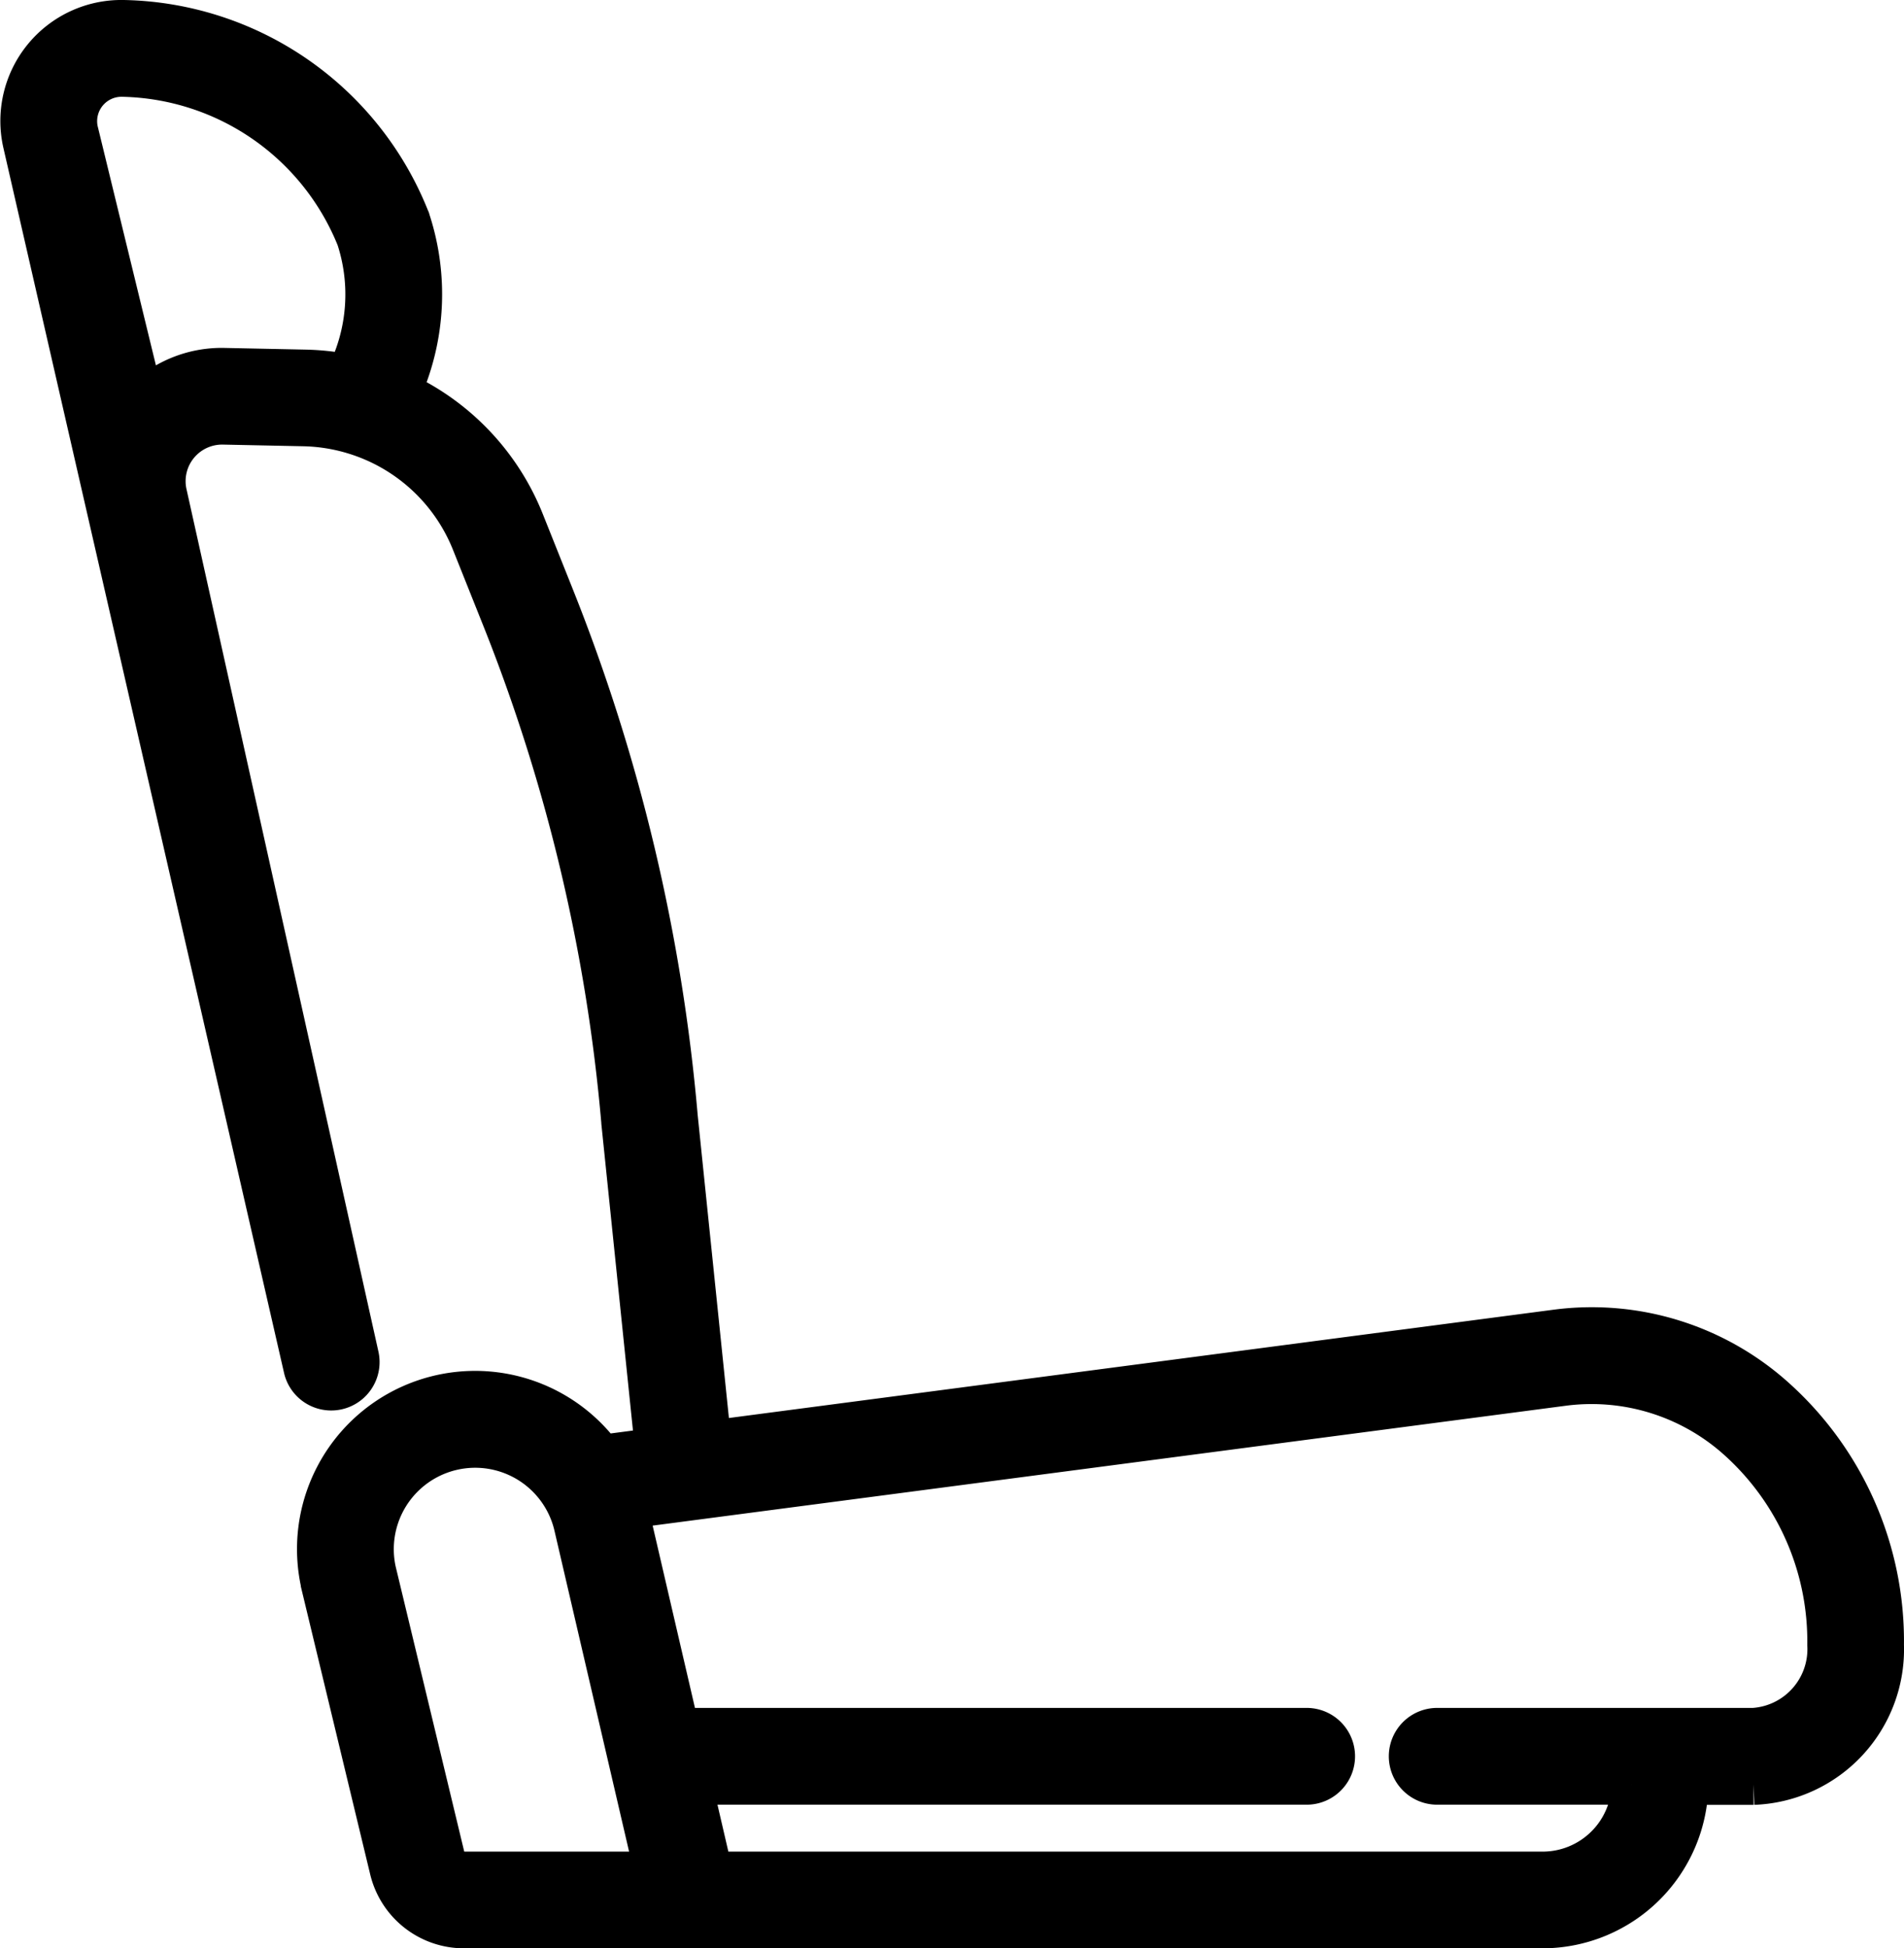
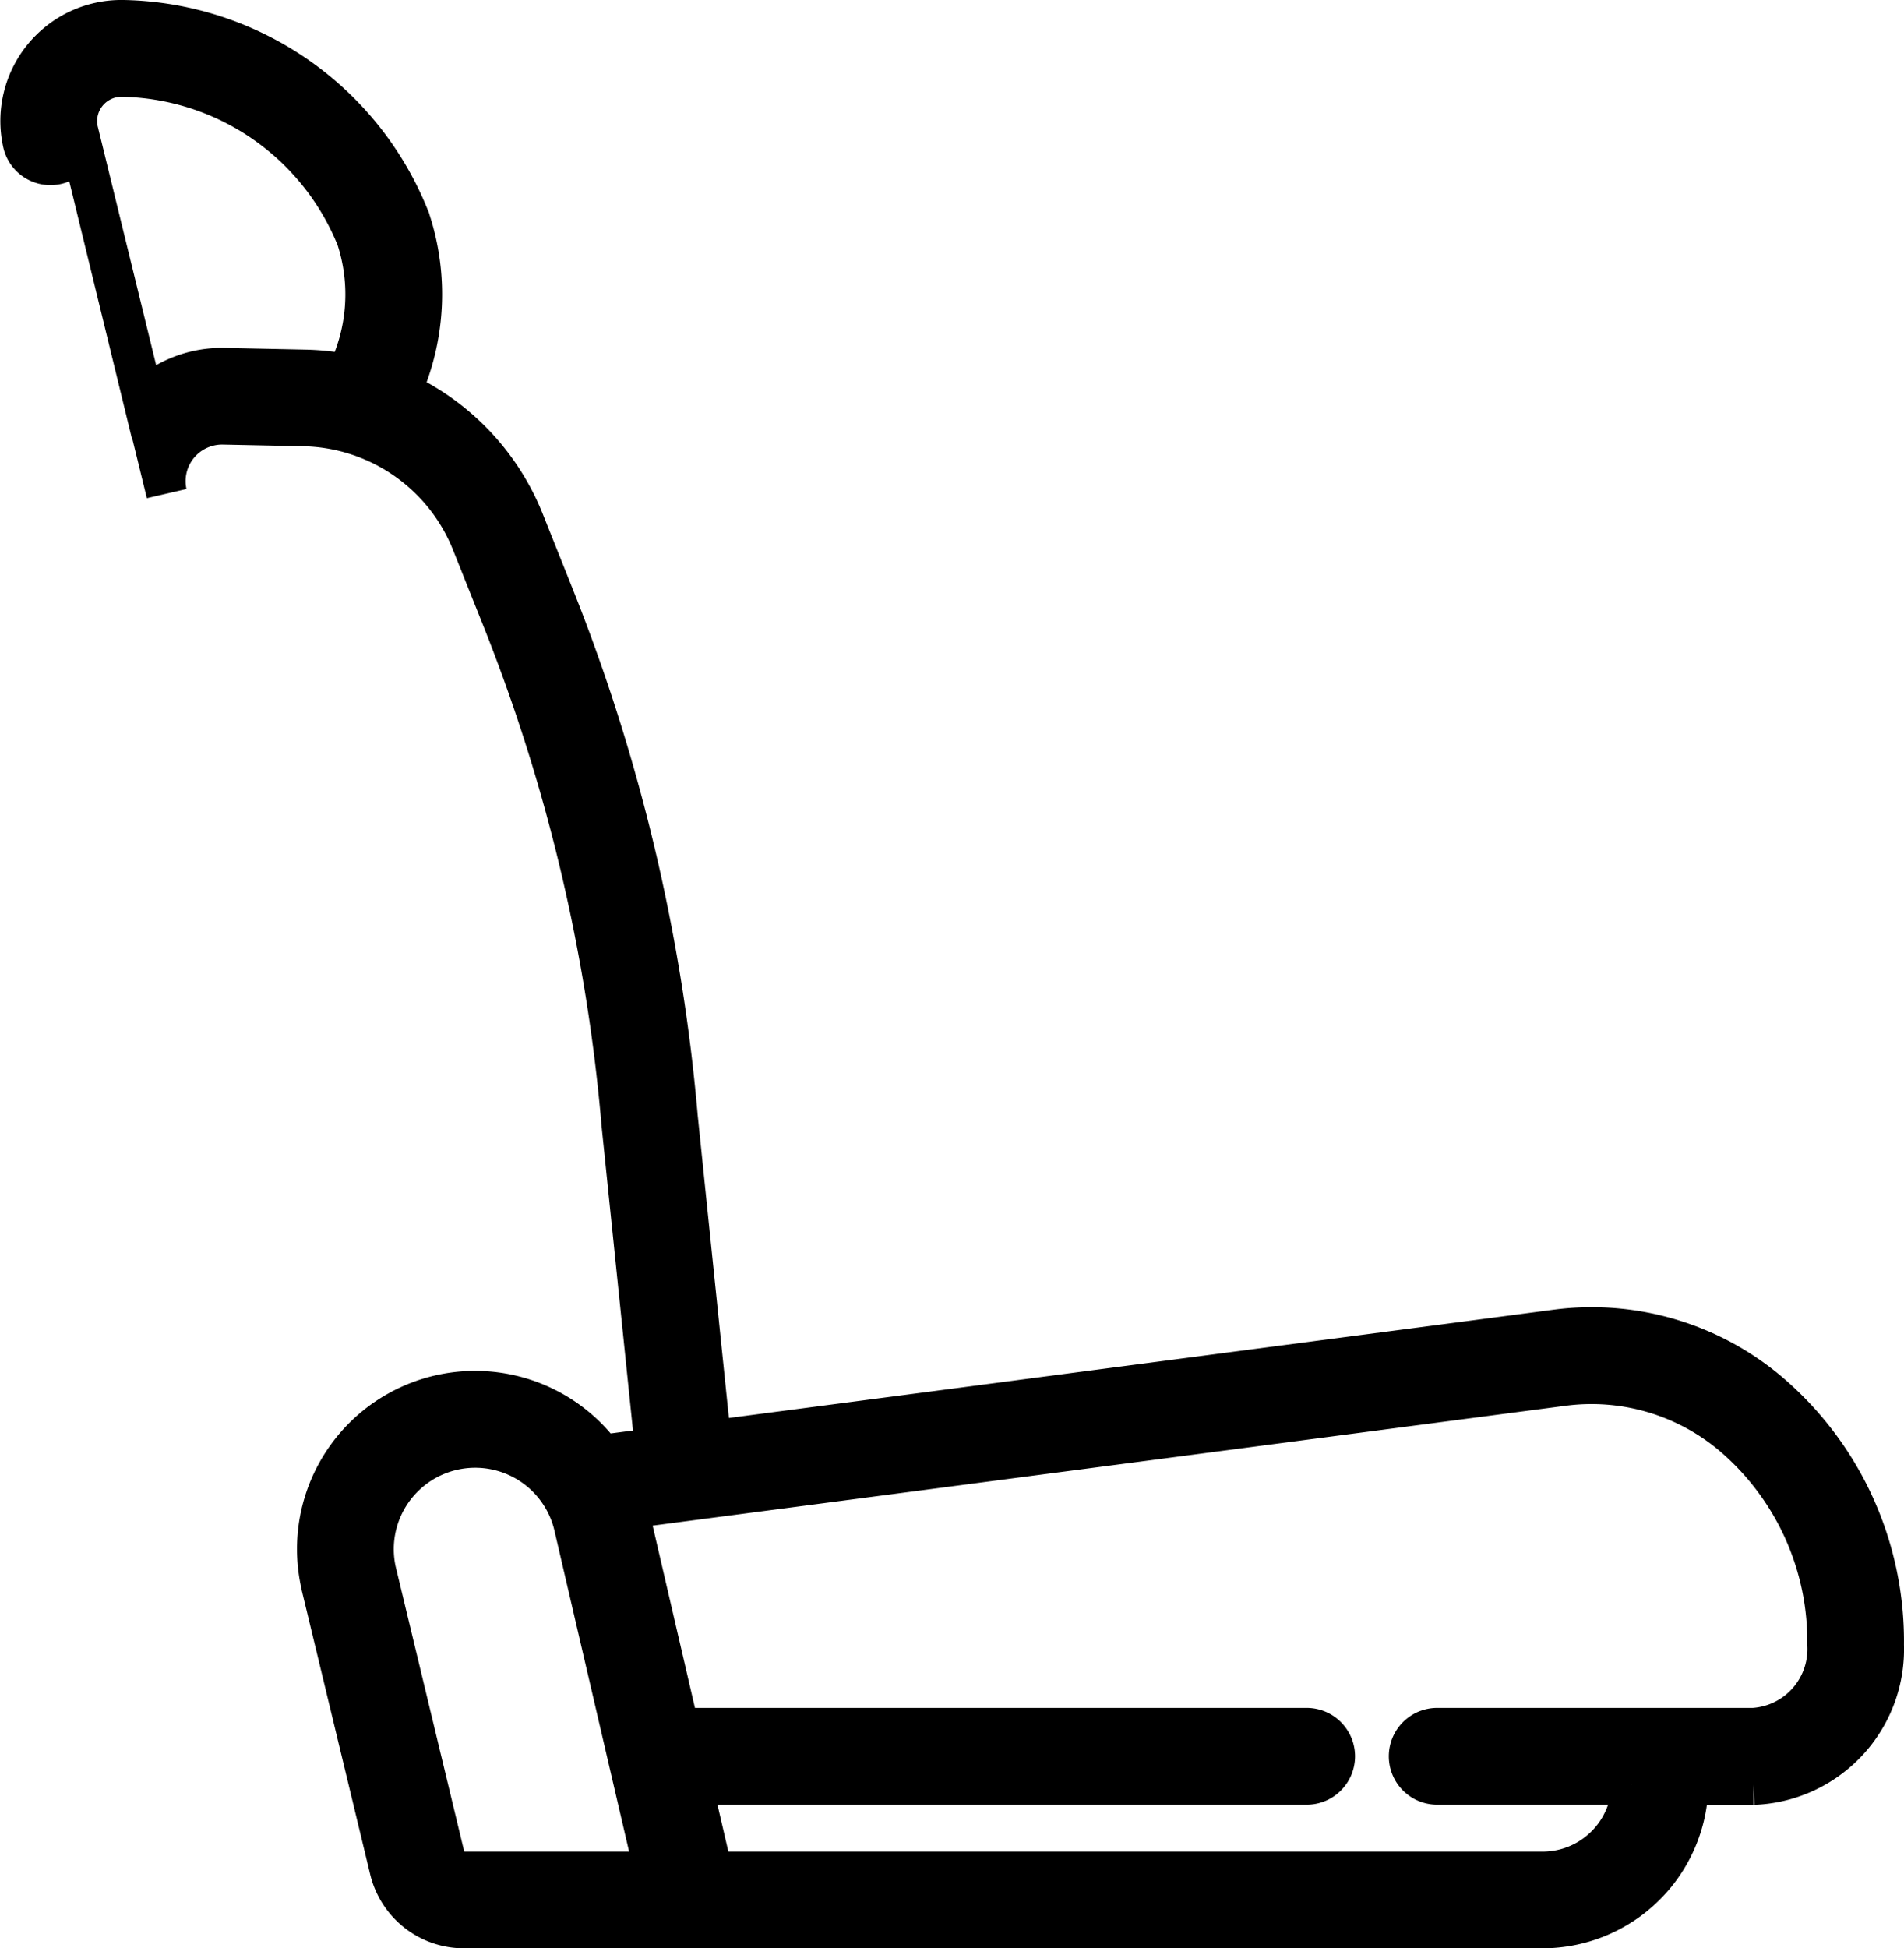
<svg xmlns="http://www.w3.org/2000/svg" width="46.853" height="47.93" viewBox="0 0 46.853 47.93">
  <g id="seat" transform="translate(-5.415 0.5)">
    <g id="Group_492" data-name="Group 492" transform="translate(5.923 0)">
      <g id="Group_491" data-name="Group 491" transform="translate(0 0)">
-         <path id="Path_625" data-name="Path 625" d="M6.571,32.869Z" transform="translate(-6.511 -29.855)" stroke="#000" stroke-width="1" />
-         <path id="Path_626" data-name="Path 626" d="M49.1,33.891a6.747,6.747,0,0,0-5.384-1.677L22.907,34.946l-.821-7.964a44.962,44.962,0,0,0-3.043-12.81l-.734-1.838a5.93,5.93,0,0,0-3.032-3.194A5.832,5.832,0,0,0,15.5,4.91c0-.013-.009-.027-.015-.04A7.731,7.731,0,0,0,8.452,0,2.477,2.477,0,0,0,5.983,3.014l6.908,30.144a.69.69,0,0,0,1.348-.3L9.515,11.637a1.4,1.4,0,0,1,1.392-1.7l1.979.041a4.568,4.568,0,0,1,1.186.182l.056.017a4.551,4.551,0,0,1,2.9,2.668l.734,1.838a43.582,43.582,0,0,1,2.95,12.422v.011l.826,8.008-1.311.172a3.883,3.883,0,0,0-6.91,3.157l0,.012L15.01,45.49a1.873,1.873,0,0,0,1.827,1.439H43.374A3.587,3.587,0,0,0,46.955,43.4h1.612a3.328,3.328,0,0,0,3.2-3.436A8.038,8.038,0,0,0,49.1,33.891ZM13.955,8.712A5.967,5.967,0,0,0,12.914,8.6l-1.979-.041a2.757,2.757,0,0,0-1.99.782L7.329,2.708A1.1,1.1,0,0,1,8.423,1.381a6.353,6.353,0,0,1,5.771,3.981A4.458,4.458,0,0,1,13.955,8.712Zm2.882,36.837h0a.5.5,0,0,1-.484-.381l-1.689-7.019a2.5,2.5,0,0,1,4.889-1.077l1.972,8.478H16.836Zm31.731-3.534H40.781a.69.69,0,1,0,0,1.381h4.794a2.2,2.2,0,0,1-2.2,2.154H22.941l-.5-2.154H37.569a.69.69,0,1,0,0-1.381H22.119L20.9,36.764c-.012-.053-.025-.105-.039-.157l23.033-3.023a5.383,5.383,0,0,1,4.294,1.345,6.659,6.659,0,0,1,2.2,5.031A1.95,1.95,0,0,1,48.568,42.015Z" transform="translate(-5.923 0)" stroke="#000" stroke-width="1" />
+         <path id="Path_626" data-name="Path 626" d="M49.1,33.891a6.747,6.747,0,0,0-5.384-1.677L22.907,34.946l-.821-7.964a44.962,44.962,0,0,0-3.043-12.81l-.734-1.838a5.93,5.93,0,0,0-3.032-3.194A5.832,5.832,0,0,0,15.5,4.91c0-.013-.009-.027-.015-.04A7.731,7.731,0,0,0,8.452,0,2.477,2.477,0,0,0,5.983,3.014a.69.69,0,0,0,1.348-.3L9.515,11.637a1.4,1.4,0,0,1,1.392-1.7l1.979.041a4.568,4.568,0,0,1,1.186.182l.056.017a4.551,4.551,0,0,1,2.9,2.668l.734,1.838a43.582,43.582,0,0,1,2.95,12.422v.011l.826,8.008-1.311.172a3.883,3.883,0,0,0-6.91,3.157l0,.012L15.01,45.49a1.873,1.873,0,0,0,1.827,1.439H43.374A3.587,3.587,0,0,0,46.955,43.4h1.612a3.328,3.328,0,0,0,3.2-3.436A8.038,8.038,0,0,0,49.1,33.891ZM13.955,8.712A5.967,5.967,0,0,0,12.914,8.6l-1.979-.041a2.757,2.757,0,0,0-1.99.782L7.329,2.708A1.1,1.1,0,0,1,8.423,1.381a6.353,6.353,0,0,1,5.771,3.981A4.458,4.458,0,0,1,13.955,8.712Zm2.882,36.837h0a.5.5,0,0,1-.484-.381l-1.689-7.019a2.5,2.5,0,0,1,4.889-1.077l1.972,8.478H16.836Zm31.731-3.534H40.781a.69.69,0,1,0,0,1.381h4.794a2.2,2.2,0,0,1-2.2,2.154H22.941l-.5-2.154H37.569a.69.69,0,1,0,0-1.381H22.119L20.9,36.764c-.012-.053-.025-.105-.039-.157l23.033-3.023a5.383,5.383,0,0,1,4.294,1.345,6.659,6.659,0,0,1,2.2,5.031A1.95,1.95,0,0,1,48.568,42.015Z" transform="translate(-5.923 0)" stroke="#000" stroke-width="1" />
      </g>
    </g>
  </g>
</svg>